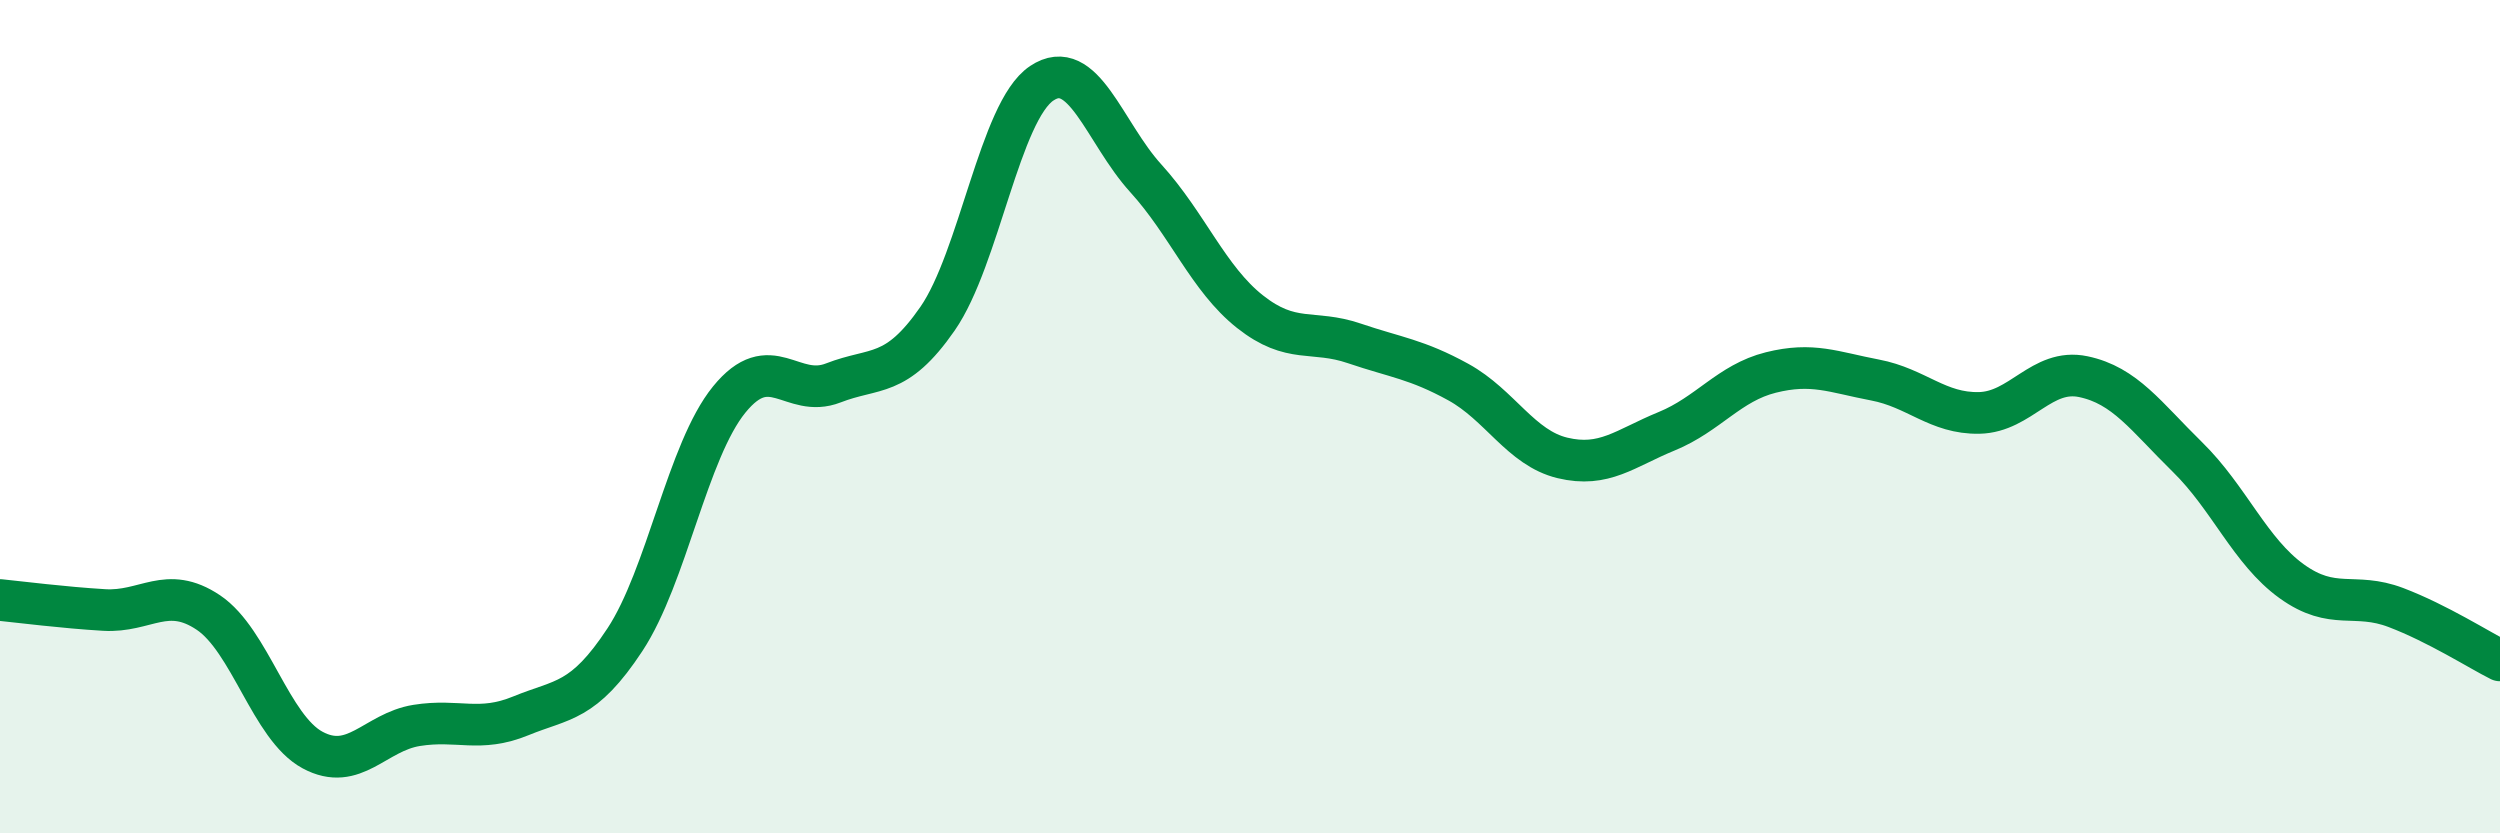
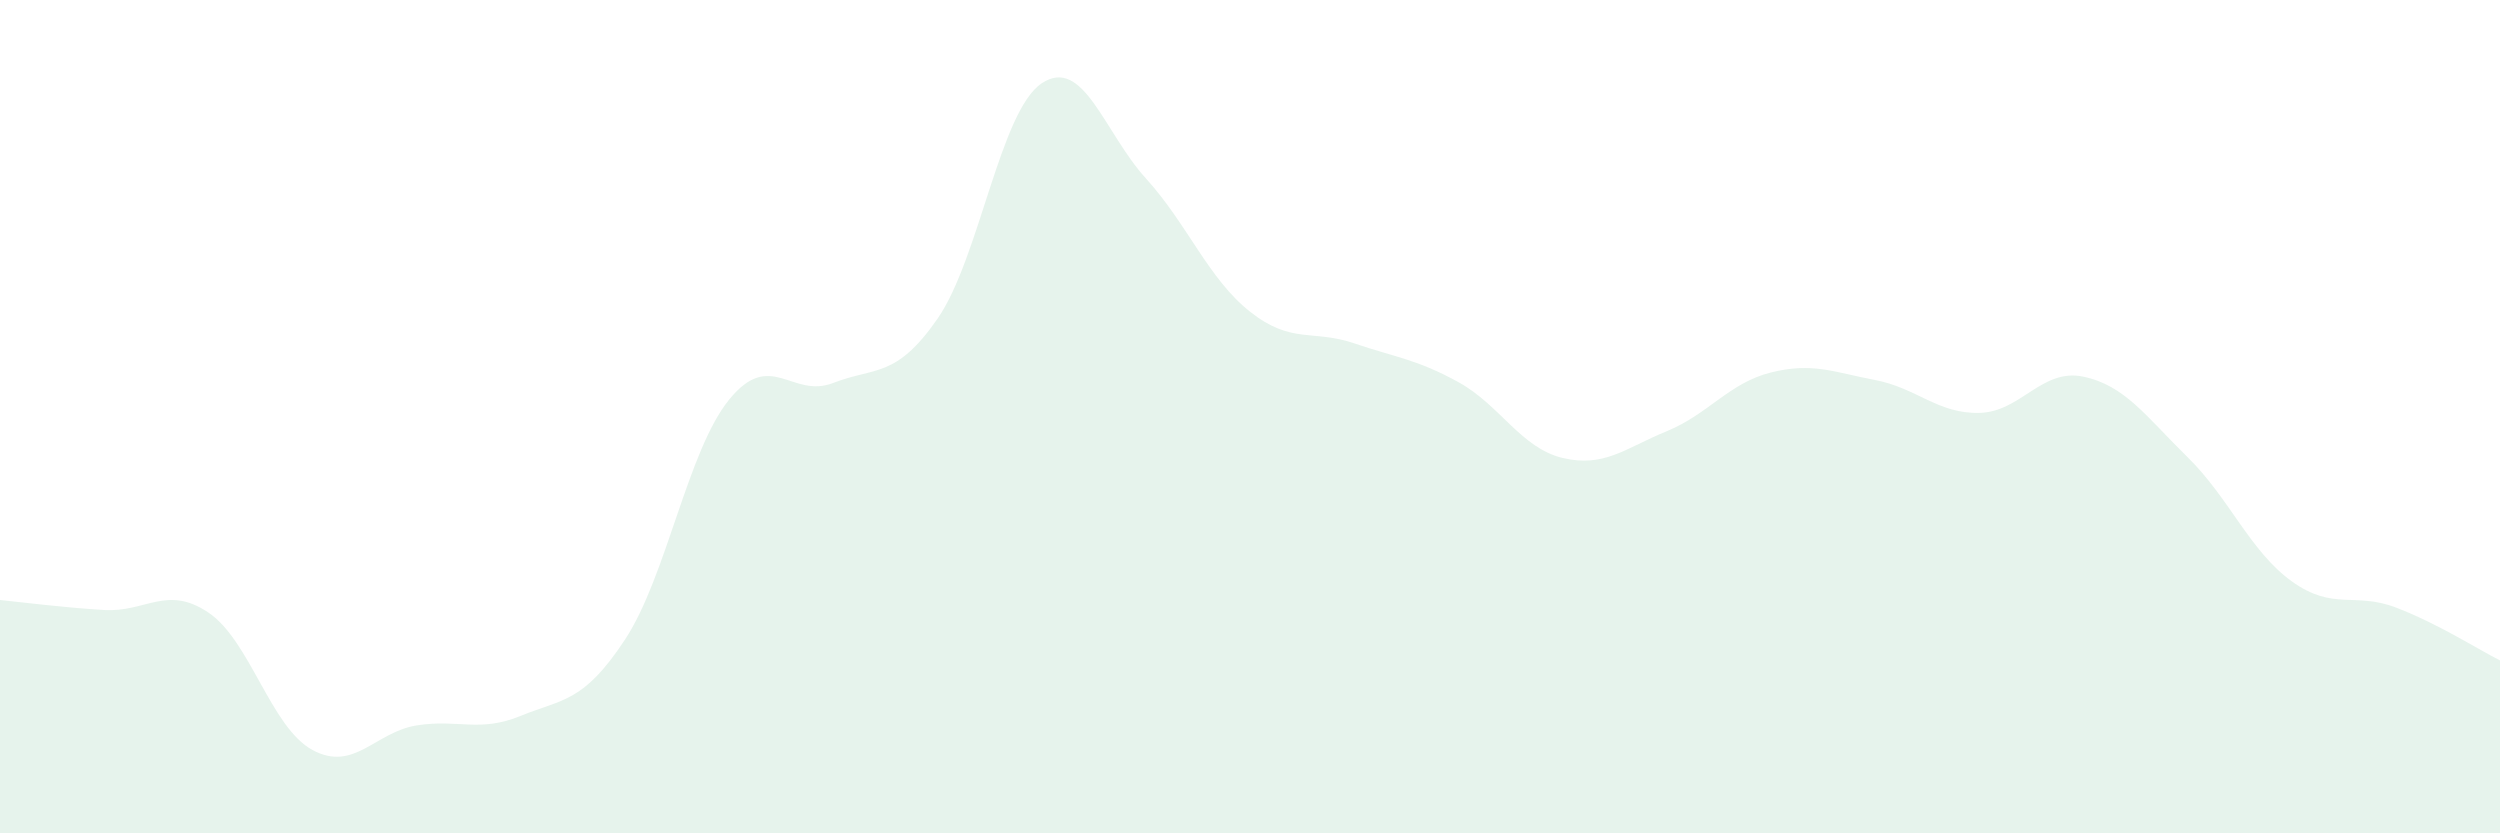
<svg xmlns="http://www.w3.org/2000/svg" width="60" height="20" viewBox="0 0 60 20">
  <path d="M 0,14.4 C 0.5,14.45 1.5,14.58 2.5,14.64 C 3.5,14.7 4,14.03 5,14.7 C 6,15.37 6.5,17.46 7.5,18 C 8.5,18.54 9,17.57 10,17.41 C 11,17.25 11.5,17.59 12.5,17.18 C 13.5,16.77 14,16.87 15,15.35 C 16,13.83 16.5,10.82 17.5,9.59 C 18.5,8.36 19,9.58 20,9.19 C 21,8.8 21.5,9.09 22.5,7.65 C 23.5,6.21 24,2.67 25,2 C 26,1.33 26.5,3.18 27.5,4.28 C 28.5,5.38 29,6.69 30,7.48 C 31,8.27 31.5,7.9 32.5,8.24 C 33.5,8.58 34,8.62 35,9.17 C 36,9.72 36.5,10.75 37.5,10.99 C 38.5,11.23 39,10.76 40,10.35 C 41,9.94 41.5,9.19 42.5,8.94 C 43.5,8.69 44,8.93 45,9.12 C 46,9.31 46.5,9.93 47.5,9.91 C 48.5,9.89 49,8.83 50,9.04 C 51,9.25 51.5,9.99 52.5,10.97 C 53.5,11.95 54,13.23 55,13.95 C 56,14.67 56.5,14.2 57.5,14.58 C 58.5,14.96 59.5,15.6 60,15.85L60 20L0 20Z" fill="#008740" opacity="0.1" stroke-linecap="round" stroke-linejoin="round" />
-   <path d="M 0,14.4 C 0.5,14.45 1.5,14.58 2.5,14.64 C 3.5,14.7 4,14.03 5,14.7 C 6,15.37 6.5,17.46 7.5,18 C 8.5,18.54 9,17.57 10,17.41 C 11,17.25 11.5,17.59 12.5,17.18 C 13.5,16.77 14,16.87 15,15.35 C 16,13.83 16.5,10.82 17.5,9.59 C 18.5,8.36 19,9.58 20,9.19 C 21,8.8 21.5,9.09 22.5,7.65 C 23.5,6.21 24,2.67 25,2 C 26,1.33 26.5,3.18 27.5,4.28 C 28.5,5.38 29,6.69 30,7.48 C 31,8.27 31.5,7.9 32.5,8.24 C 33.5,8.58 34,8.62 35,9.17 C 36,9.72 36.5,10.75 37.5,10.99 C 38.5,11.23 39,10.76 40,10.35 C 41,9.94 41.5,9.19 42.5,8.94 C 43.5,8.69 44,8.93 45,9.12 C 46,9.31 46.5,9.93 47.5,9.91 C 48.5,9.89 49,8.83 50,9.04 C 51,9.25 51.5,9.99 52.5,10.97 C 53.5,11.95 54,13.23 55,13.95 C 56,14.67 56.5,14.2 57.5,14.58 C 58.5,14.96 59.5,15.6 60,15.85" stroke="#008740" stroke-width="1" fill="none" stroke-linecap="round" stroke-linejoin="round" />
</svg>